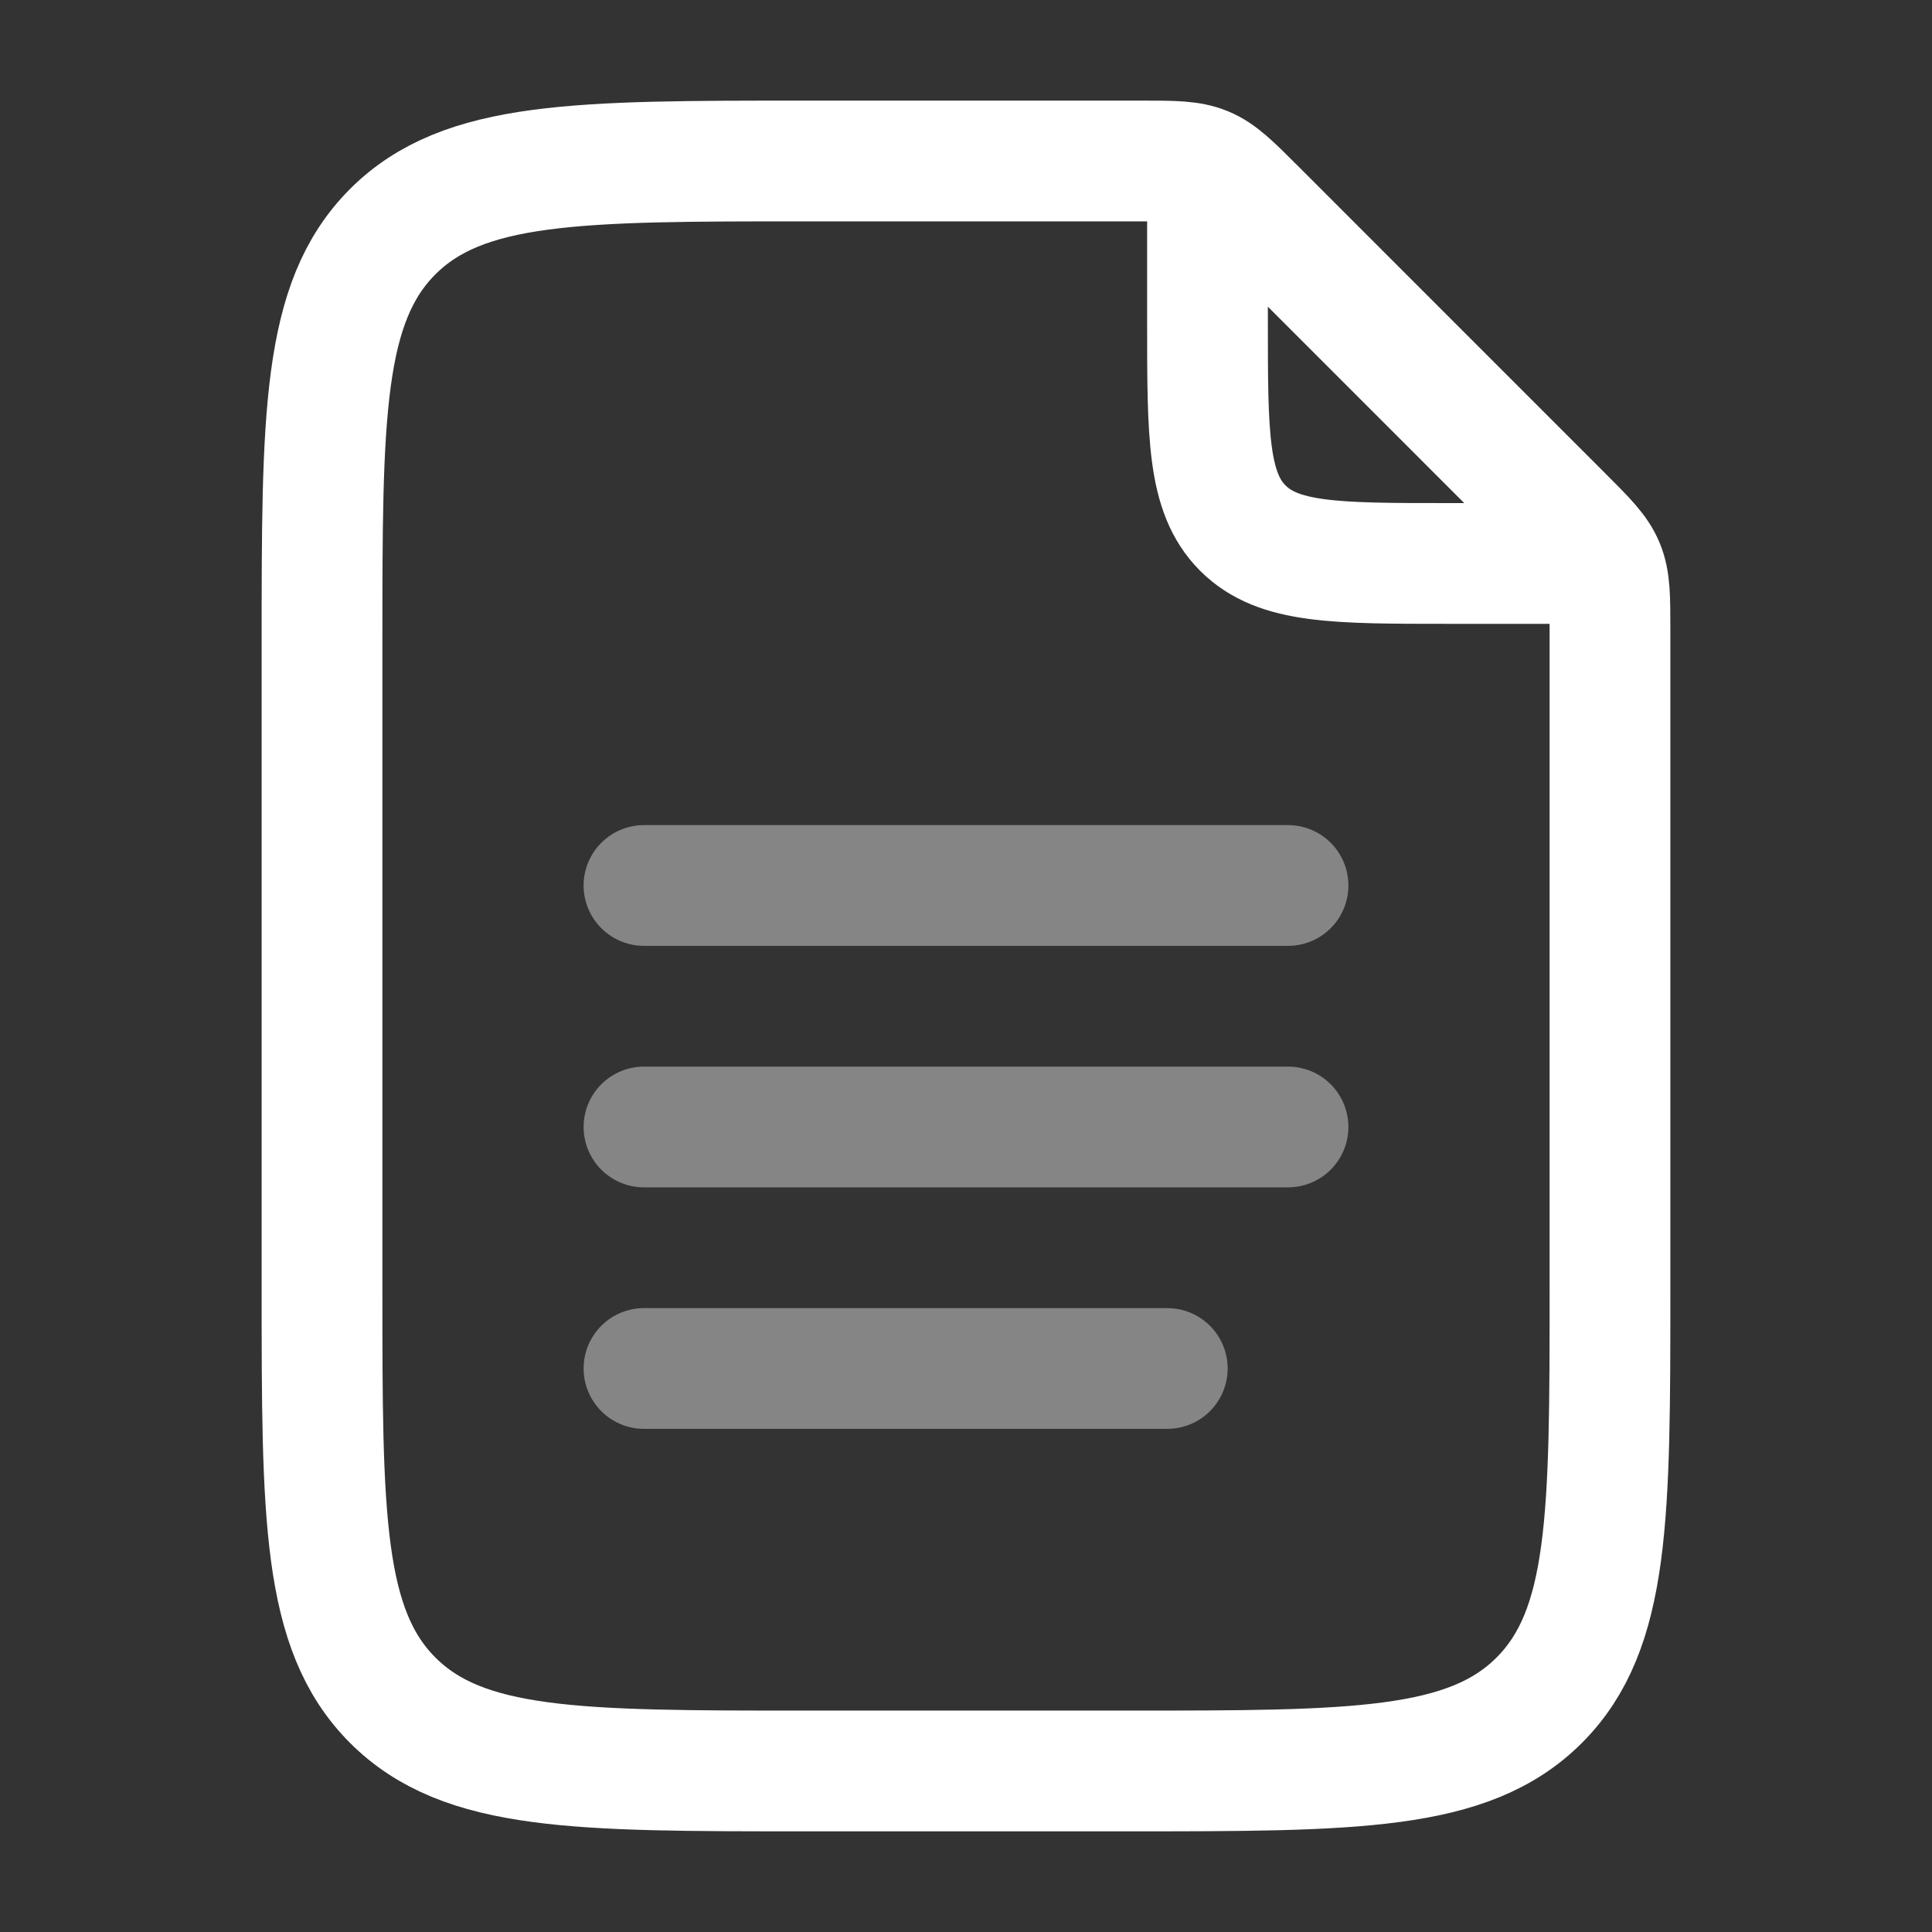
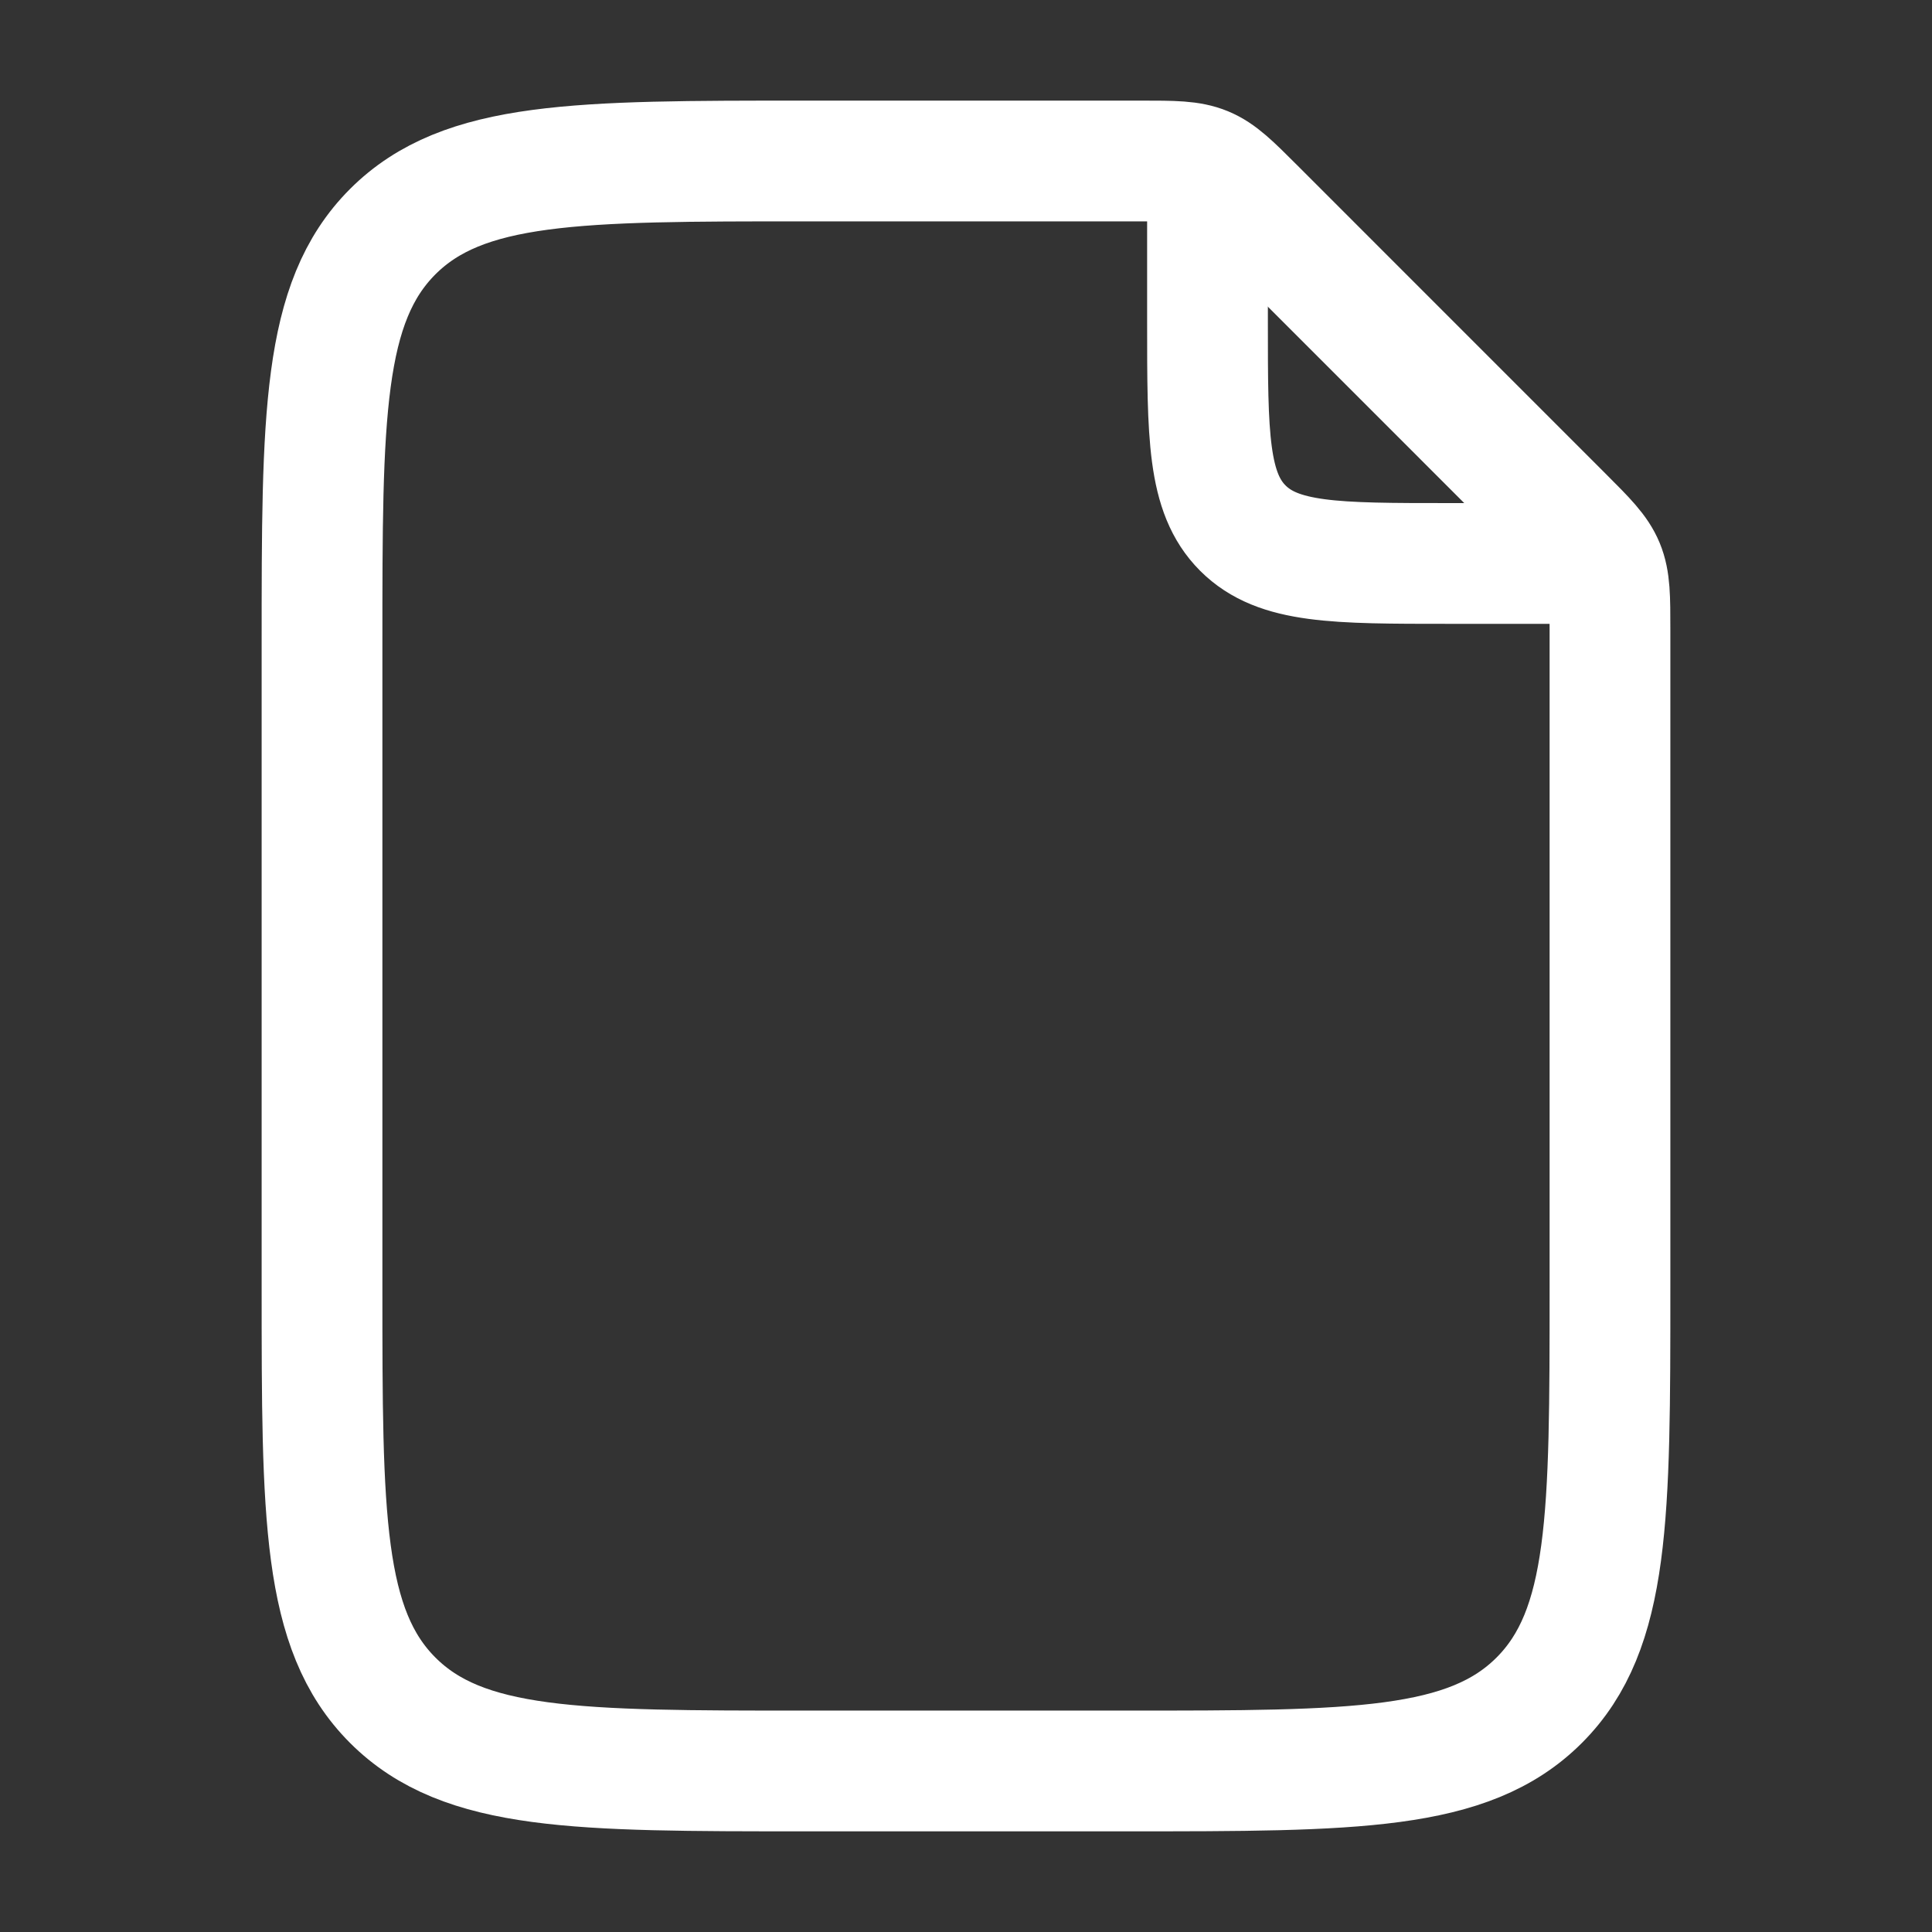
<svg xmlns="http://www.w3.org/2000/svg" width="34" height="34" viewBox="0 0 34 34" fill="none">
  <rect x="0" y="0" width="34" height="34" fill="#333333" stroke="none" />
  <path d="M21.25 3.541V5.666C21.25 7.669 21.25 8.671 21.872 9.294C22.495 9.916 23.497 9.916 25.5 9.916H27.625" stroke="white" stroke-width="2.125" stroke-linecap="round" stroke-linejoin="round" />
  <path d="M5.667 22.666V11.333C5.667 7.326 5.667 5.322 6.911 4.077C8.156 2.833 10.16 2.833 14.167 2.833H20.076C20.655 2.833 20.945 2.833 21.205 2.94C21.466 3.048 21.671 3.253 22.08 3.662L27.503 9.086C27.913 9.496 28.118 9.7 28.226 9.961C28.333 10.221 28.333 10.511 28.333 11.089V22.666C28.333 26.673 28.333 28.676 27.088 29.921C25.844 31.166 23.84 31.166 19.833 31.166H14.167C10.16 31.166 8.156 31.166 6.911 29.921C5.667 28.676 5.667 26.673 5.667 22.666Z" stroke="white" stroke-width="2.125" stroke-linecap="round" stroke-linejoin="round" />
-   <path opacity="0.4" d="M11.333 15.583H22.667M11.333 19.833H22.667M11.333 24.083H20.542" stroke="white" stroke-width="2.125" stroke-linecap="round" stroke-linejoin="round" />
</svg>